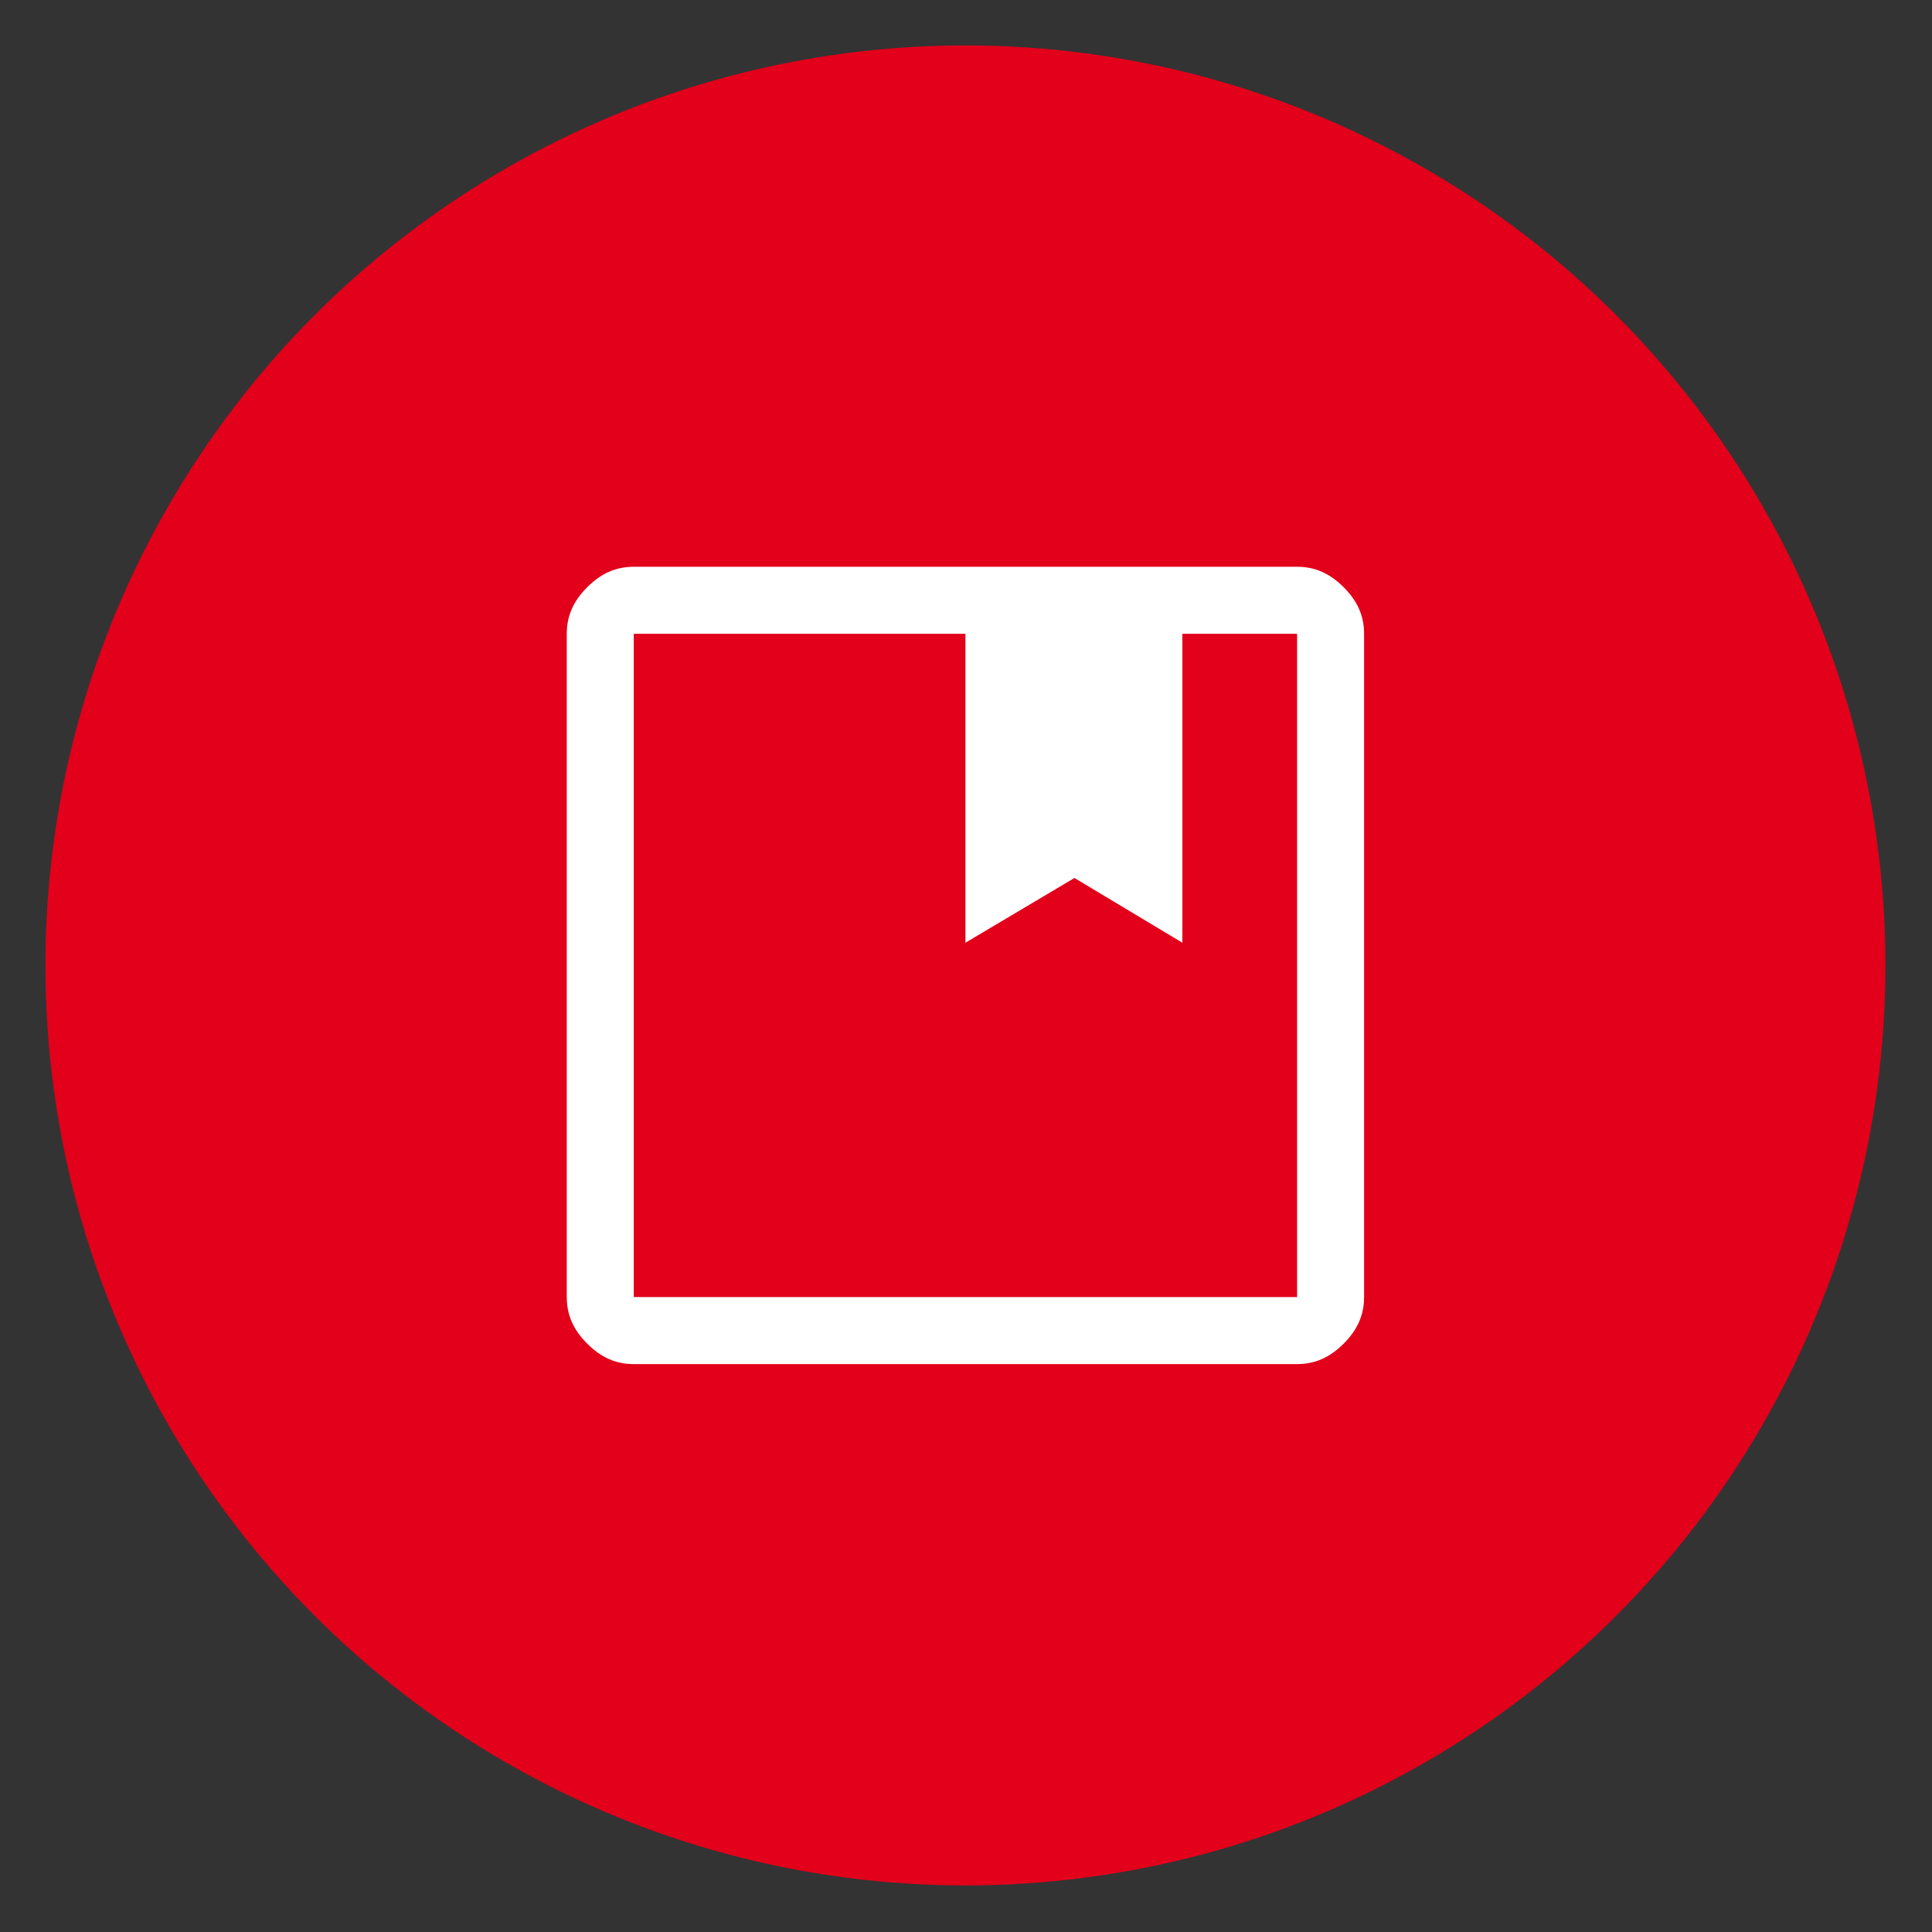
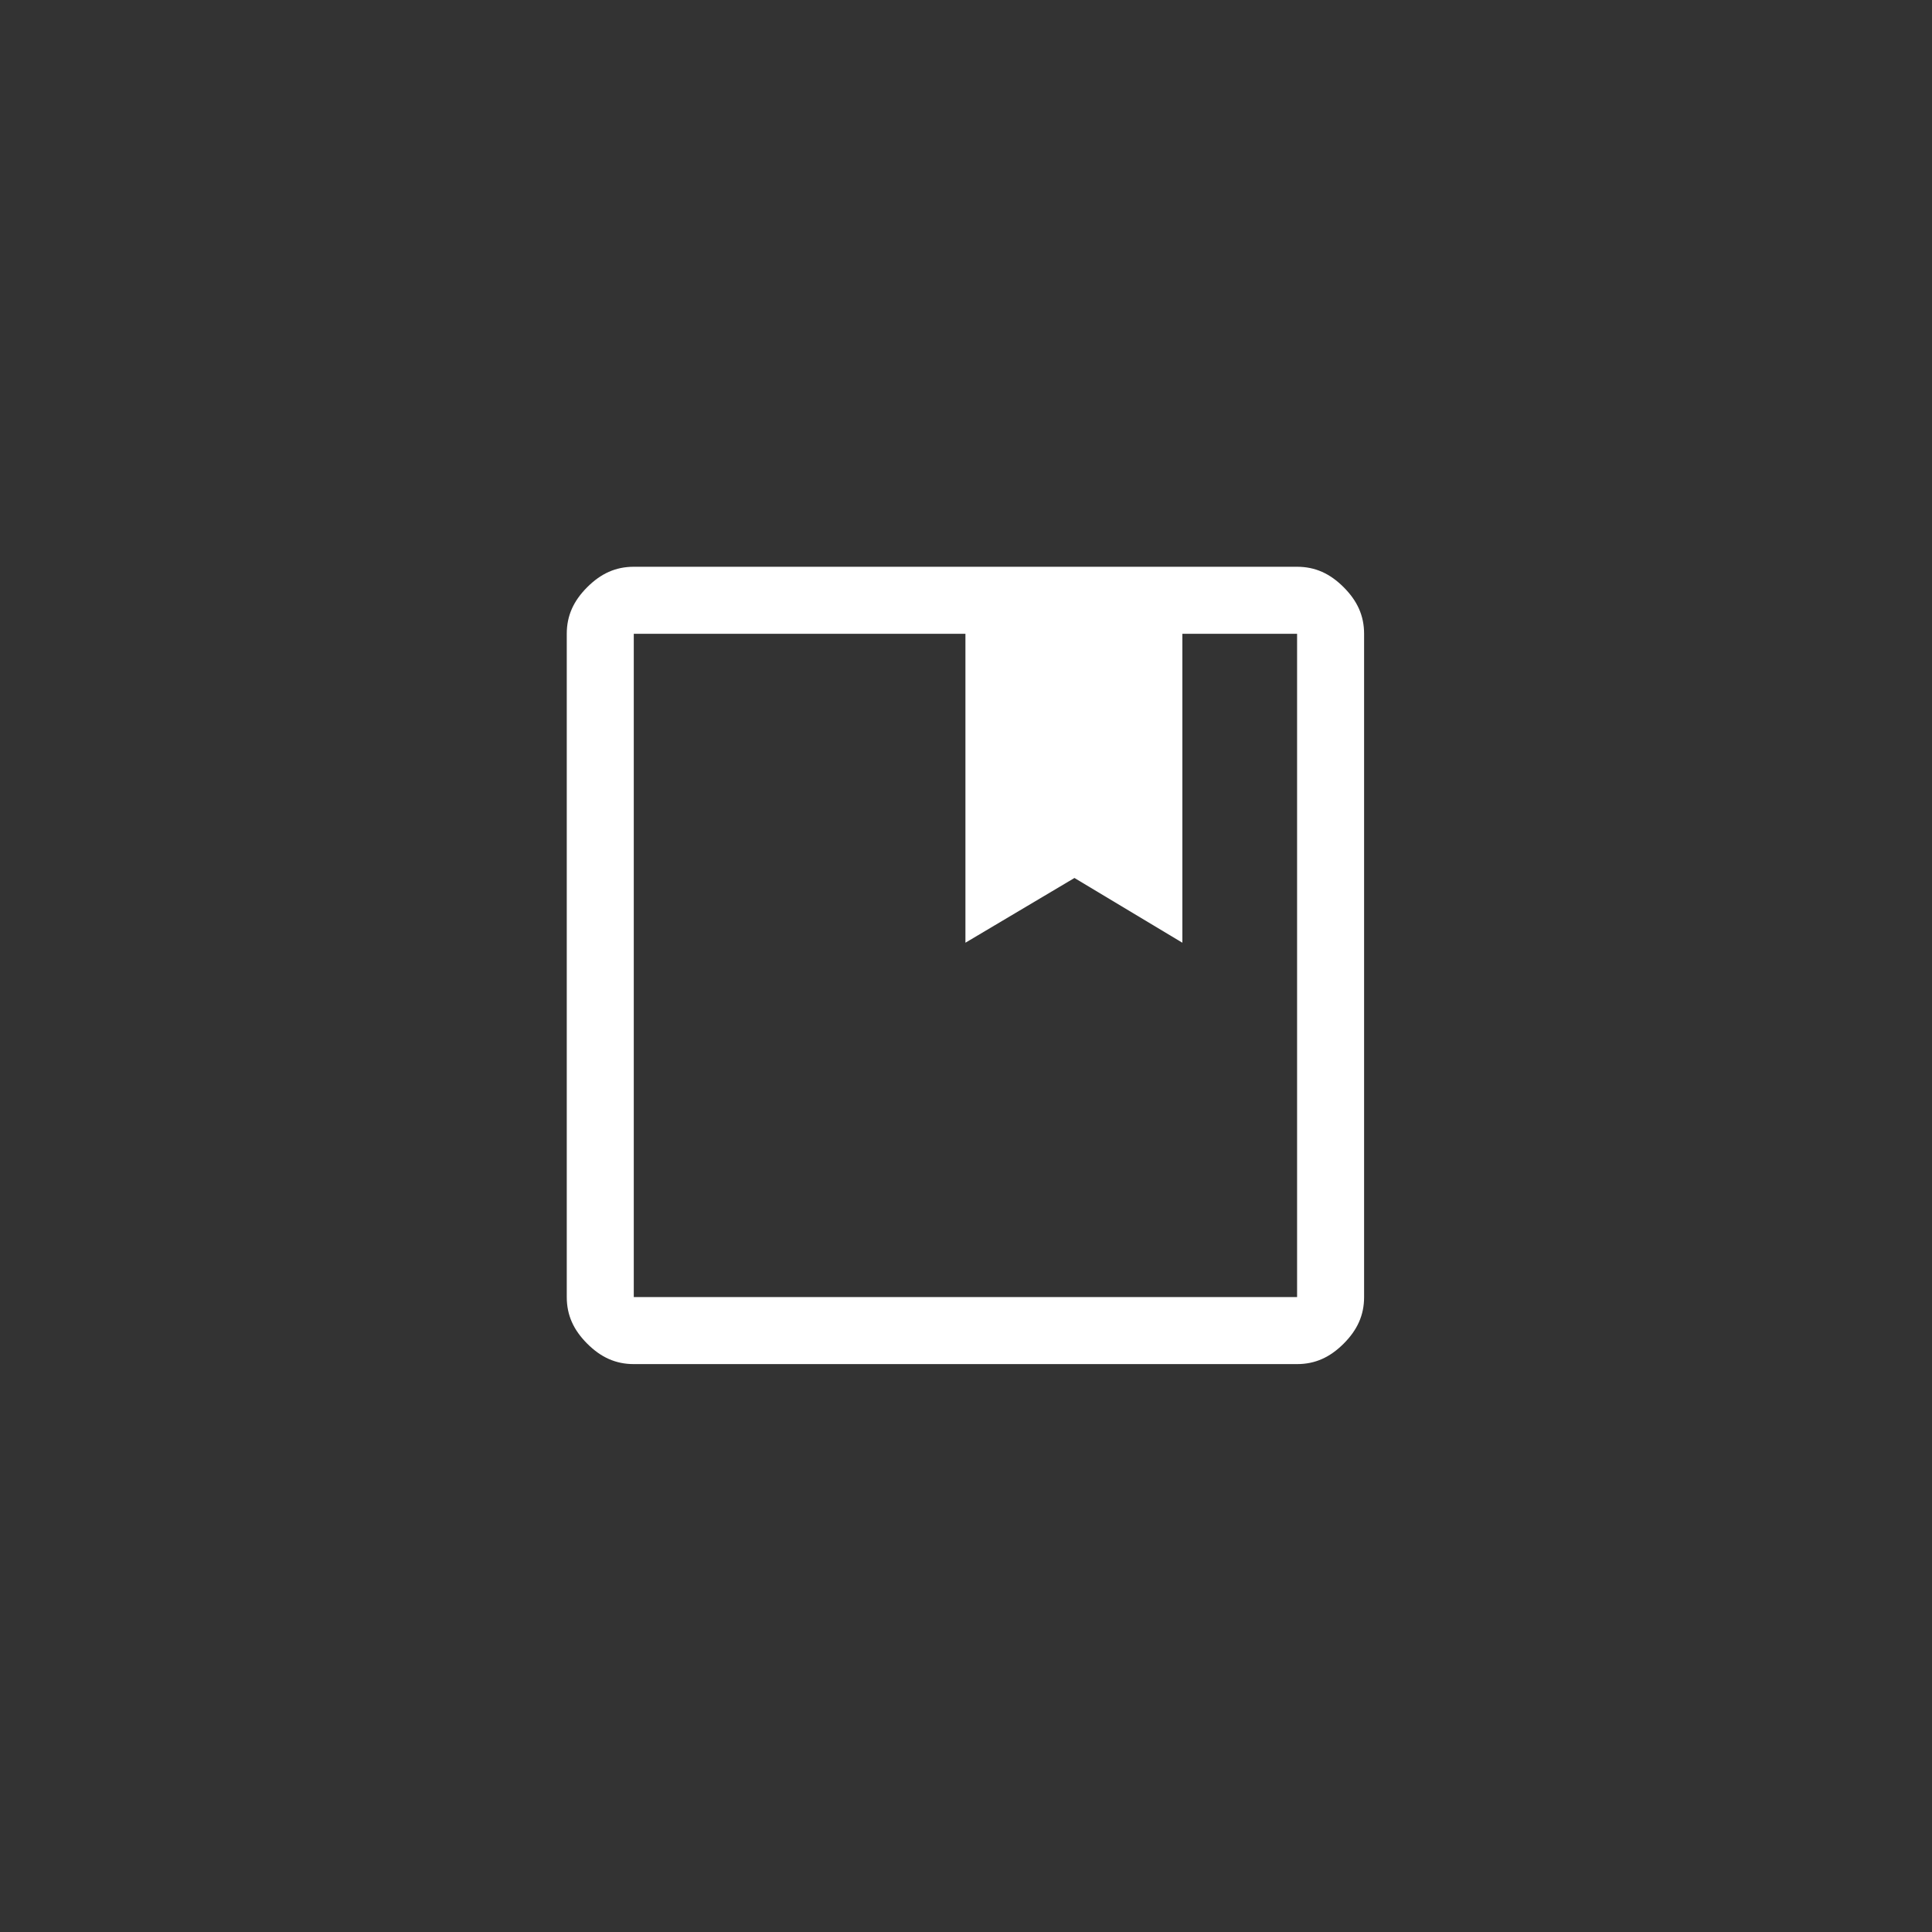
<svg xmlns="http://www.w3.org/2000/svg" version="1.1" id="Ebene_1" x="0px" y="0px" viewBox="0 0 170.1 170.1" style="enable-background:new 0 0 170.1 170.1;" xml:space="preserve">
  <rect x="0" y="0" width="170.1" height="170.1" fill="#333333" stroke="none" />
  <style type="text/css">
	.st0{fill:#E2001A;}
	.st1{fill:#FFFFFF;}
</style>
-   <circle class="st0" cx="85" cy="85" r="81" />
  <path class="st1" d="M55.8,120.1c-1.6,0-2.9-0.6-4.1-1.8s-1.8-2.5-1.8-4.1V55.8c0-1.6,0.6-2.9,1.8-4.1s2.5-1.8,4.1-1.8h58.4  c1.6,0,2.9,0.6,4.1,1.8s1.8,2.5,1.8,4.1v58.4c0,1.6-0.6,2.9-1.8,4.1s-2.5,1.8-4.1,1.8H55.8z M55.8,55.8v58.4h58.4V55.8h-10.1V83  l-9.5-5.7L85,83V55.8H55.8z M55.8,114.2V55.8V114.2z" />
</svg>